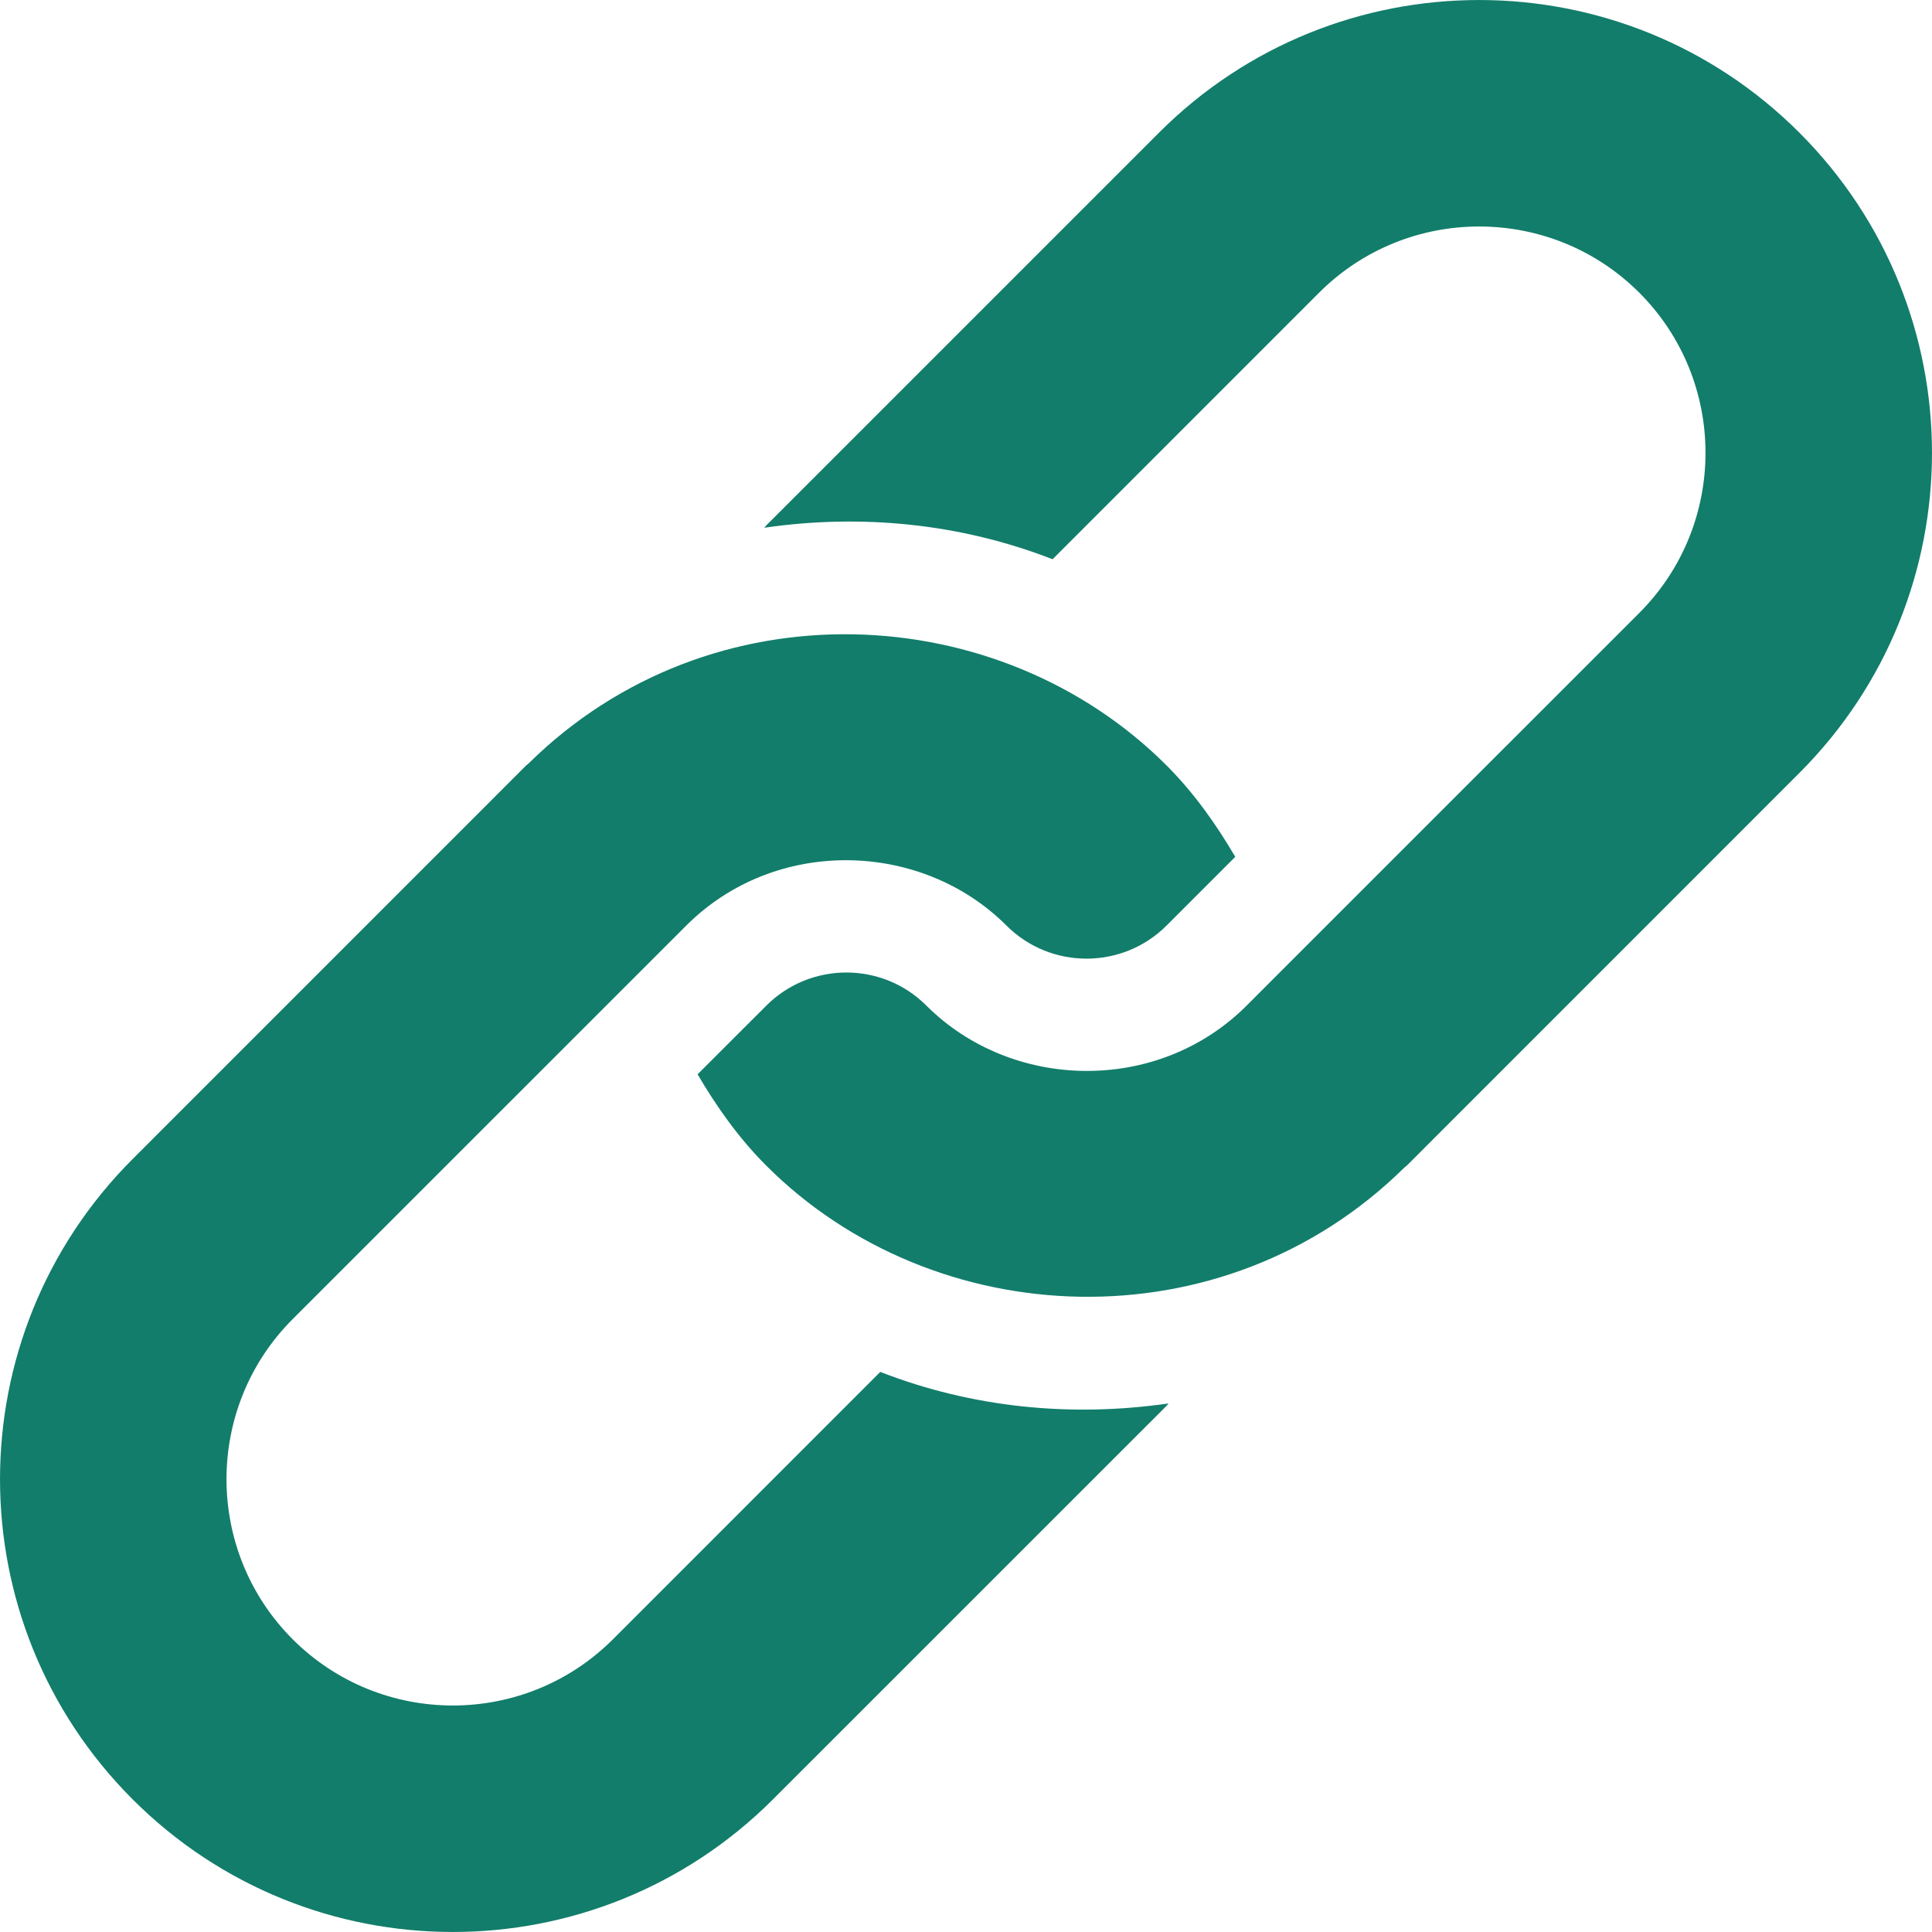
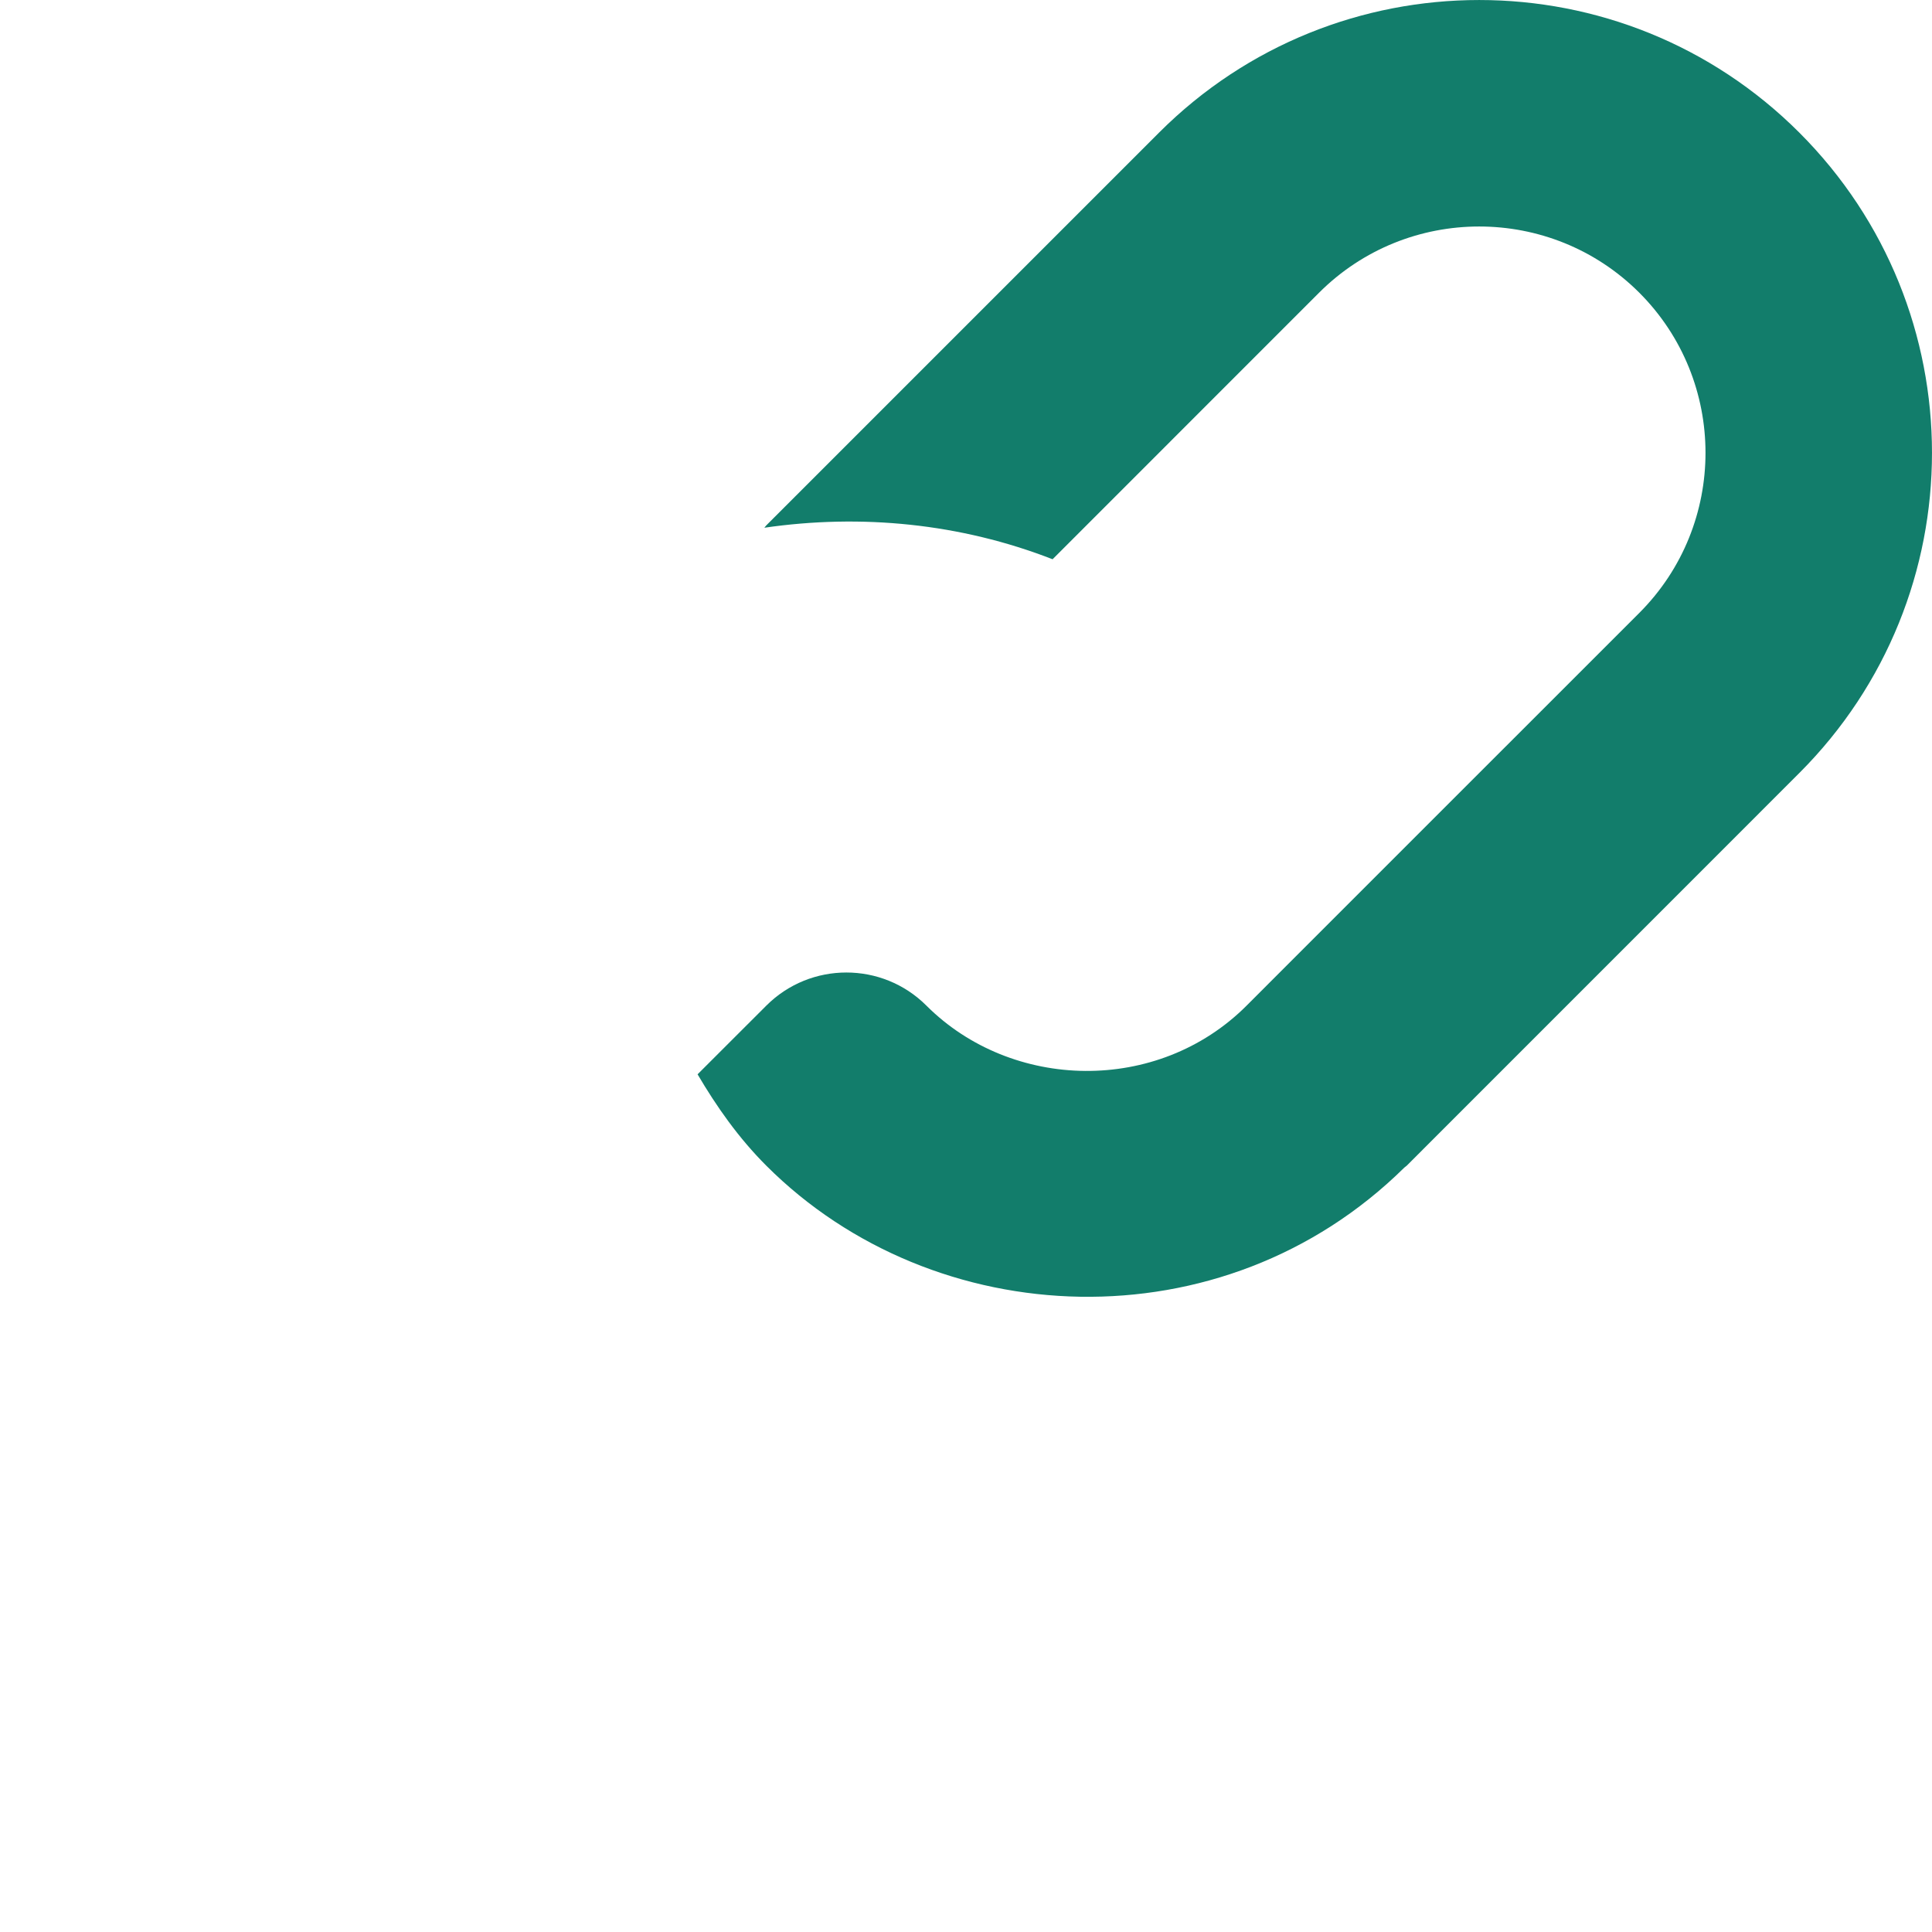
<svg xmlns="http://www.w3.org/2000/svg" width="32" height="32" viewBox="0 0 32 32" fill="none">
  <path d="M19.197 2.197L12.693 8.701C12.68 8.713 12.672 8.729 12.66 8.741C14.262 8.508 15.908 8.668 17.434 9.263L21.848 4.848C23.311 3.386 25.689 3.386 27.152 4.848C28.614 6.311 28.614 8.689 27.152 10.152C26.902 10.401 20.271 17.032 20.648 16.656C19.174 18.13 16.755 18.067 15.344 16.656C14.613 15.925 13.424 15.925 12.693 16.656L11.554 17.794C11.87 18.331 12.232 18.847 12.693 19.308C15.47 22.085 20.251 22.307 23.259 19.34C23.271 19.328 23.287 19.32 23.299 19.308L29.803 12.803C32.732 9.874 32.732 5.126 29.803 2.197C26.874 -0.732 22.126 -0.732 19.197 2.197Z" fill="#127D6B" />
-   <path d="M14.58 22.723L10.152 27.152C8.689 28.614 6.311 28.614 4.848 27.152C3.386 25.689 3.386 23.311 4.848 21.848L11.367 15.33C12.841 13.856 15.259 13.919 16.67 15.33C17.401 16.061 18.591 16.061 19.322 15.33L20.46 14.192C20.144 13.655 19.782 13.139 19.322 12.678C16.549 9.906 11.772 9.67 8.755 12.645C8.743 12.658 8.728 12.666 8.715 12.678L2.197 19.197C-0.732 22.126 -0.732 26.874 2.197 29.803C5.126 32.732 9.874 32.732 12.803 29.803L19.322 23.285C19.334 23.272 19.342 23.257 19.355 23.245C17.752 23.478 16.106 23.318 14.58 22.723Z" fill="#127D6B" />
</svg>